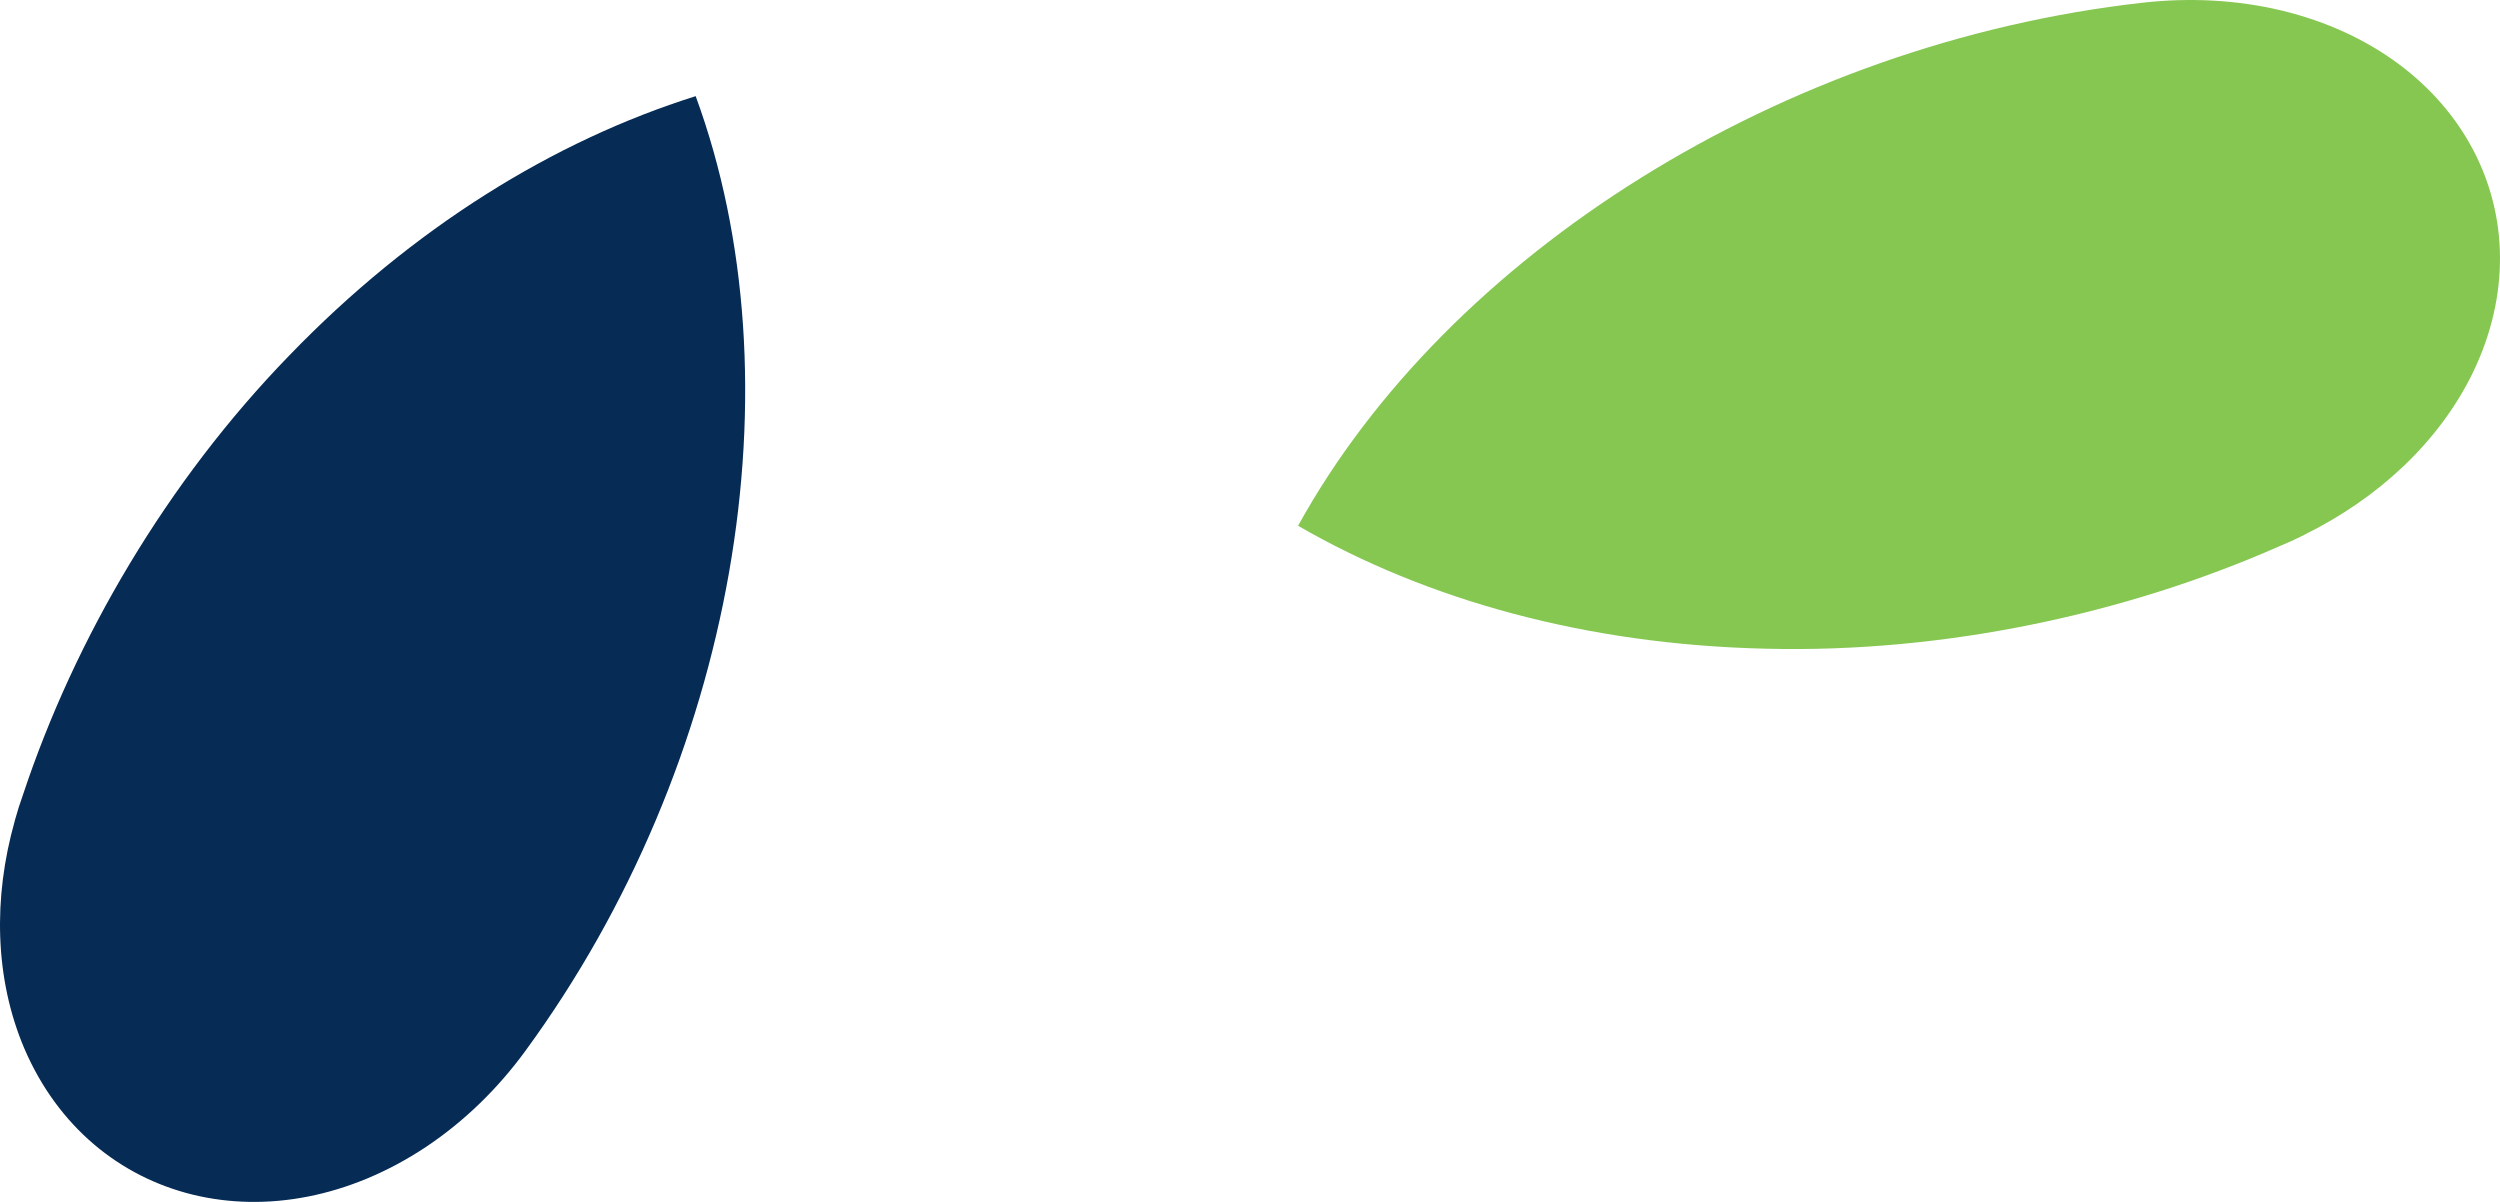
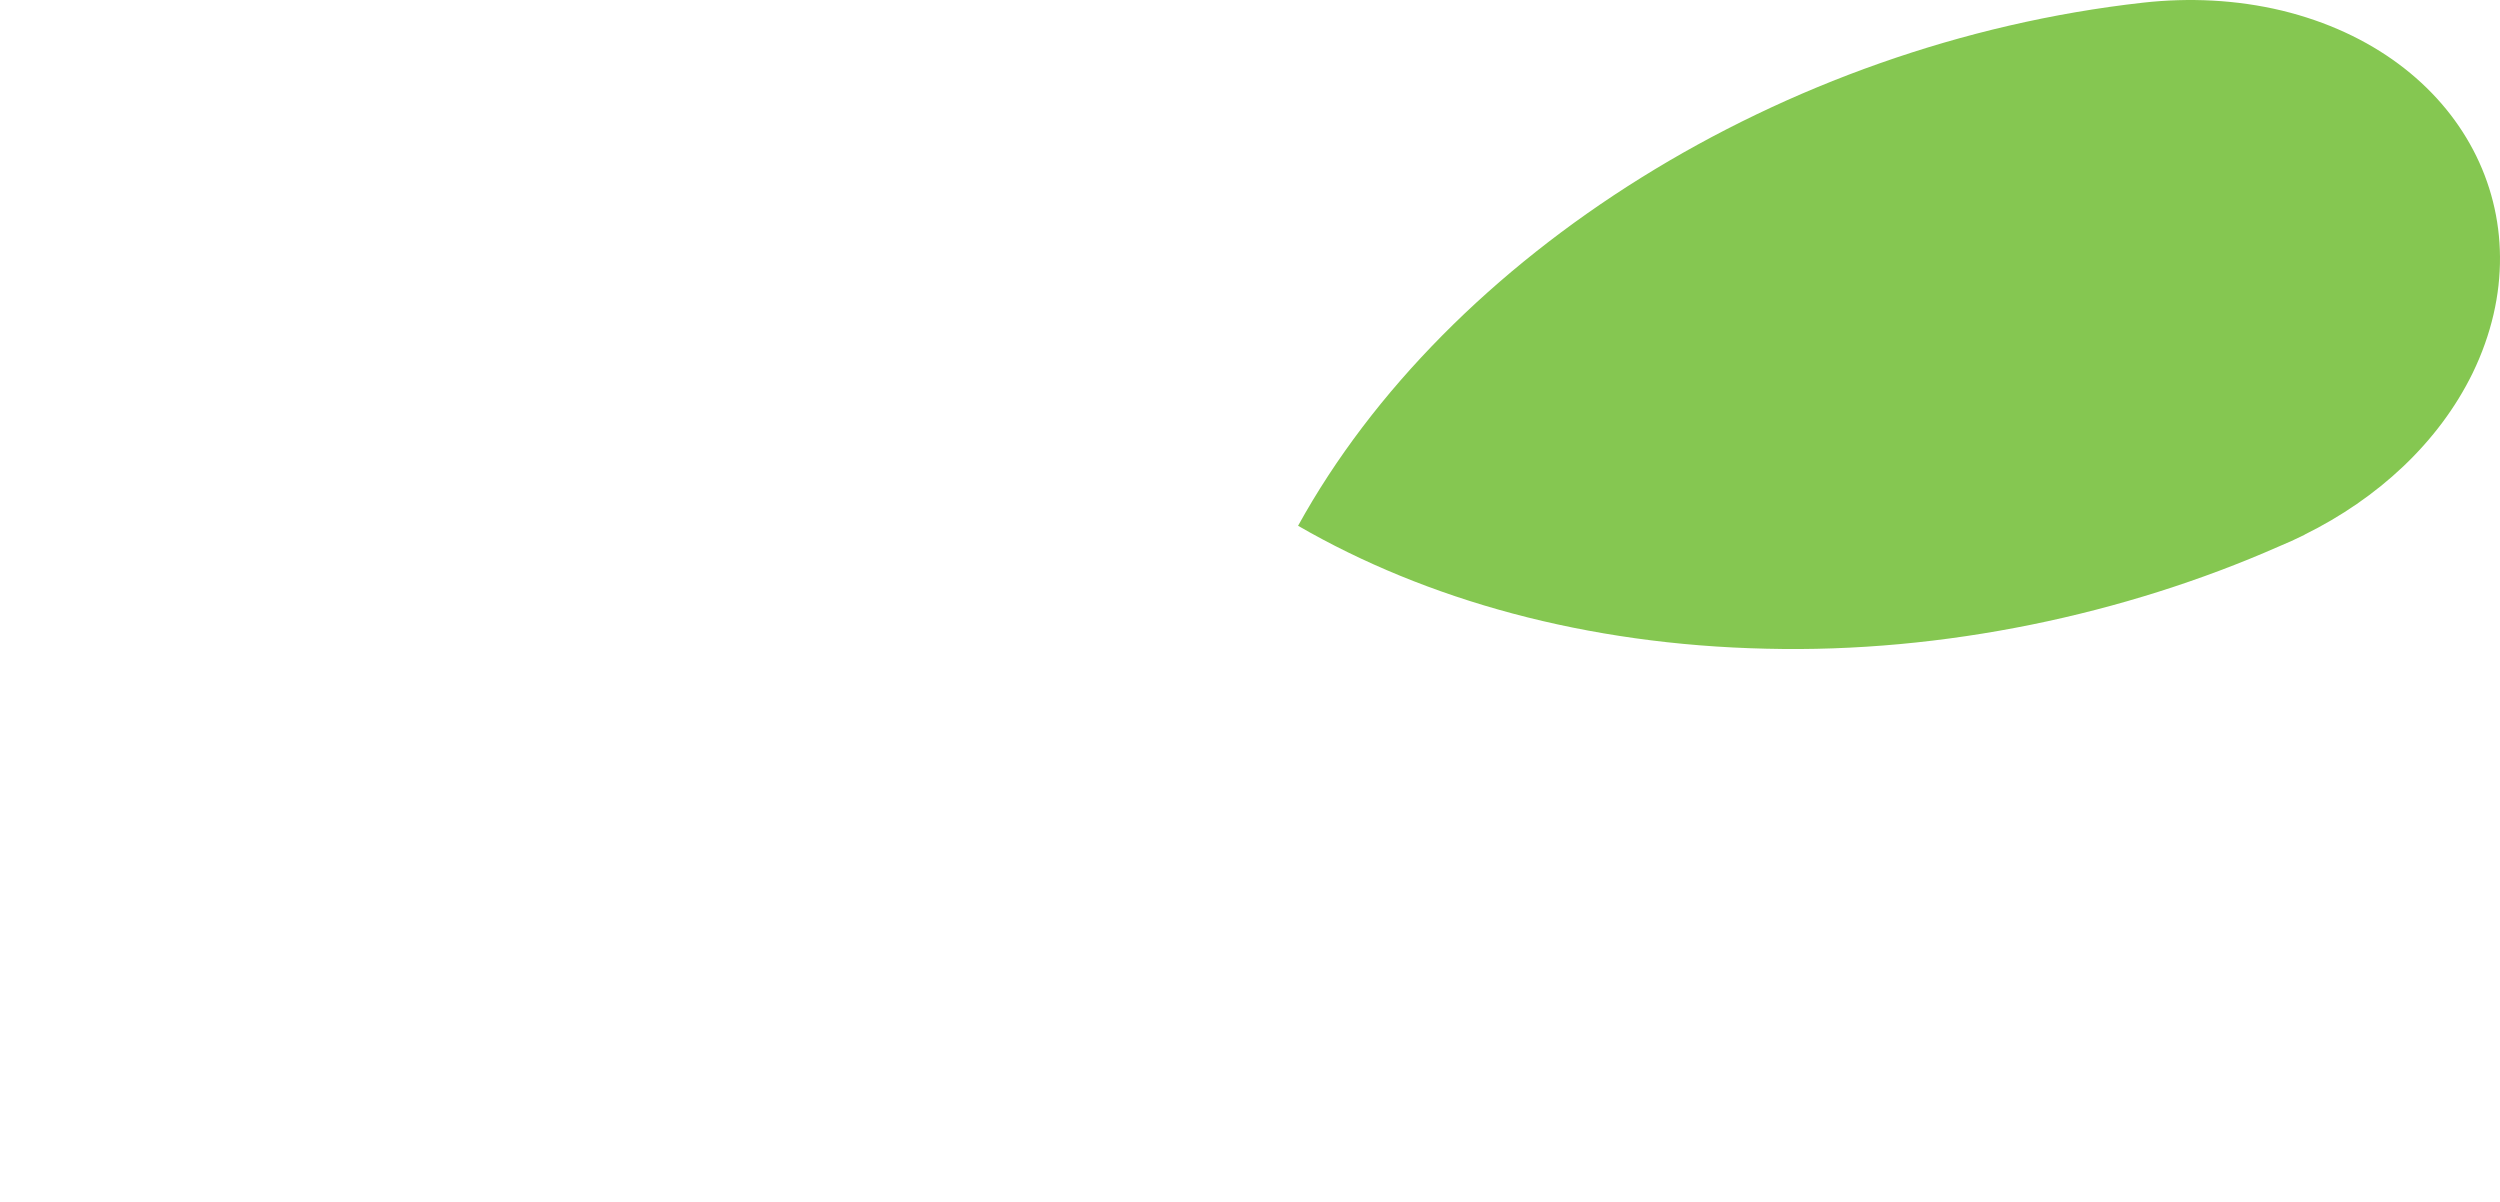
<svg xmlns="http://www.w3.org/2000/svg" width="104" height="50" viewBox="0 0 104 50" fill="none">
  <path d="M95.864 22.244C98.912 20.741 101.45 18.413 102.866 15.512C105.992 9.048 102.433 2.265 94.93 0.441C93.037 -0.012 91.075 -0.104 89.148 0.111C74.128 1.794 60.222 10.589 54 21.872C59.328 24.954 65.99 26.822 73.479 26.986C80.848 27.17 88.396 25.554 94.789 22.738C95.15 22.588 95.507 22.428 95.854 22.254C95.861 22.254 95.864 22.254 95.868 22.247L95.864 22.244Z" fill="#85C751" />
-   <path d="M0.615 34.149C-0.29 37.345 -0.228 40.705 1.016 43.626C3.808 50.118 11.324 51.963 17.727 47.708C19.337 46.632 20.723 45.268 21.849 43.727C30.637 31.726 33.305 15.887 28.94 4C23.042 5.855 17.167 9.469 12.025 14.797C6.949 20.026 3.117 26.558 0.964 33.039C0.833 33.4 0.719 33.765 0.618 34.129C0.618 34.136 0.615 34.139 0.612 34.146L0.615 34.149Z" fill="#062B54" />
</svg>